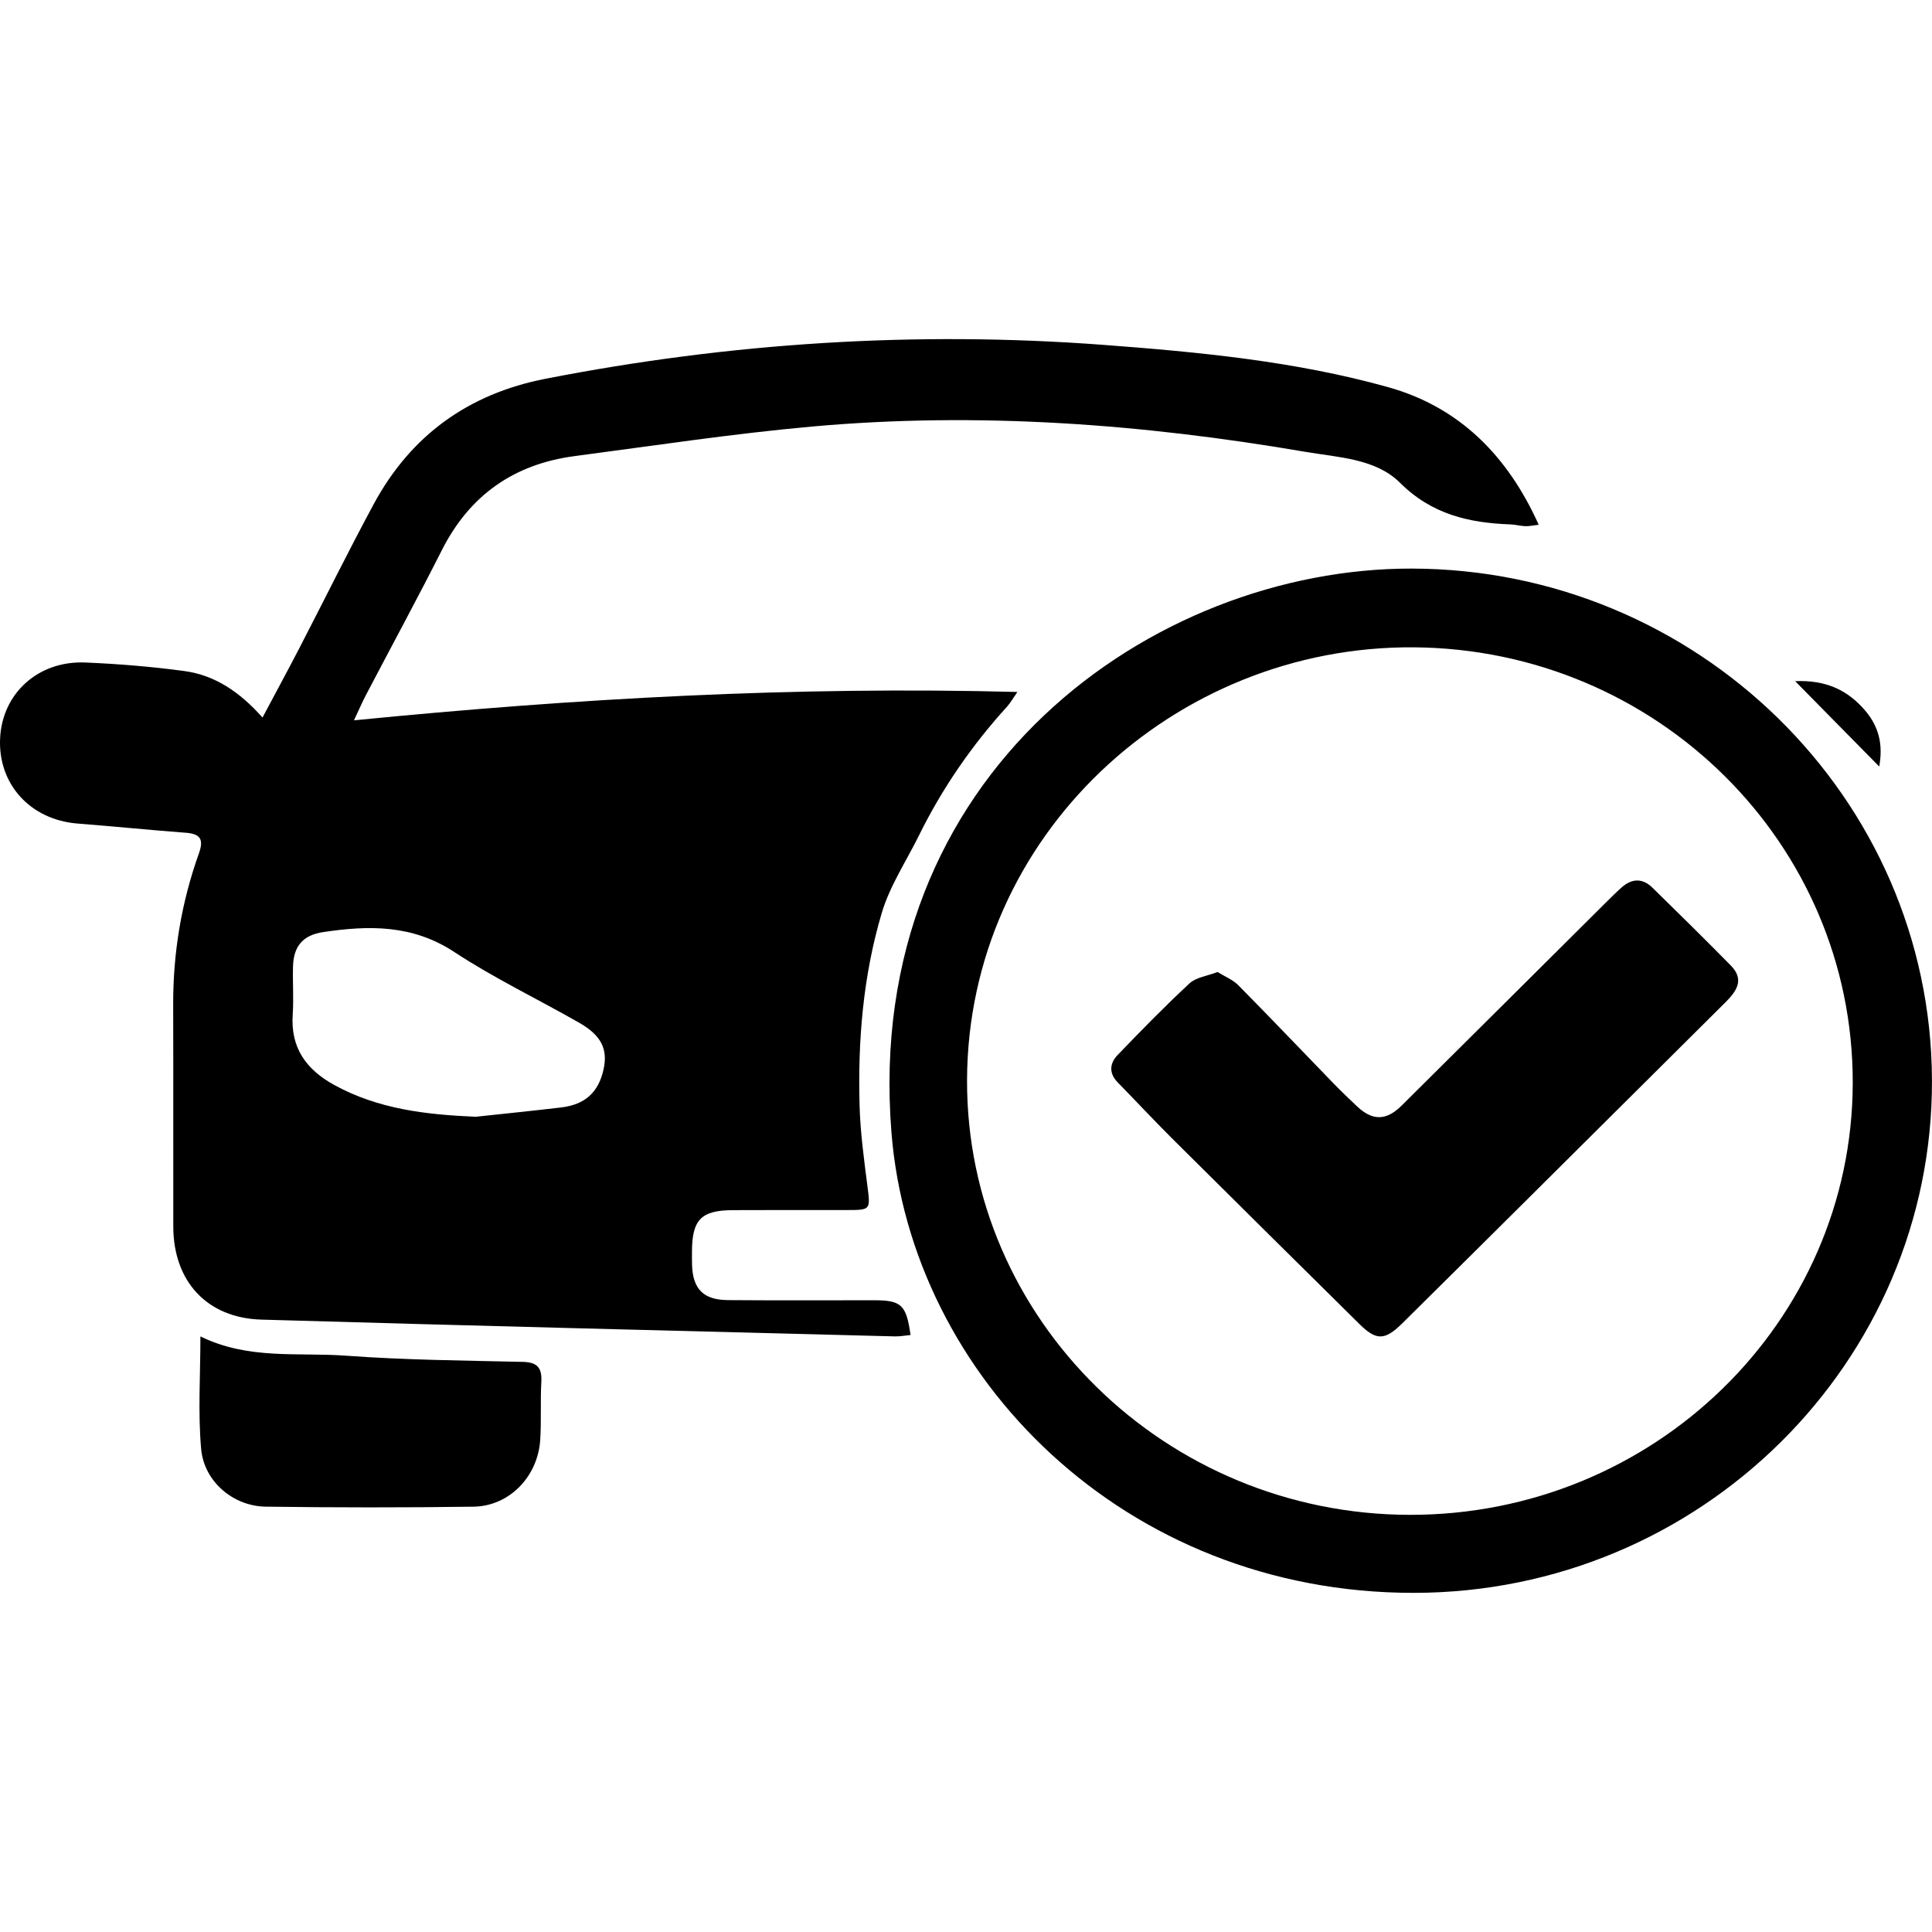
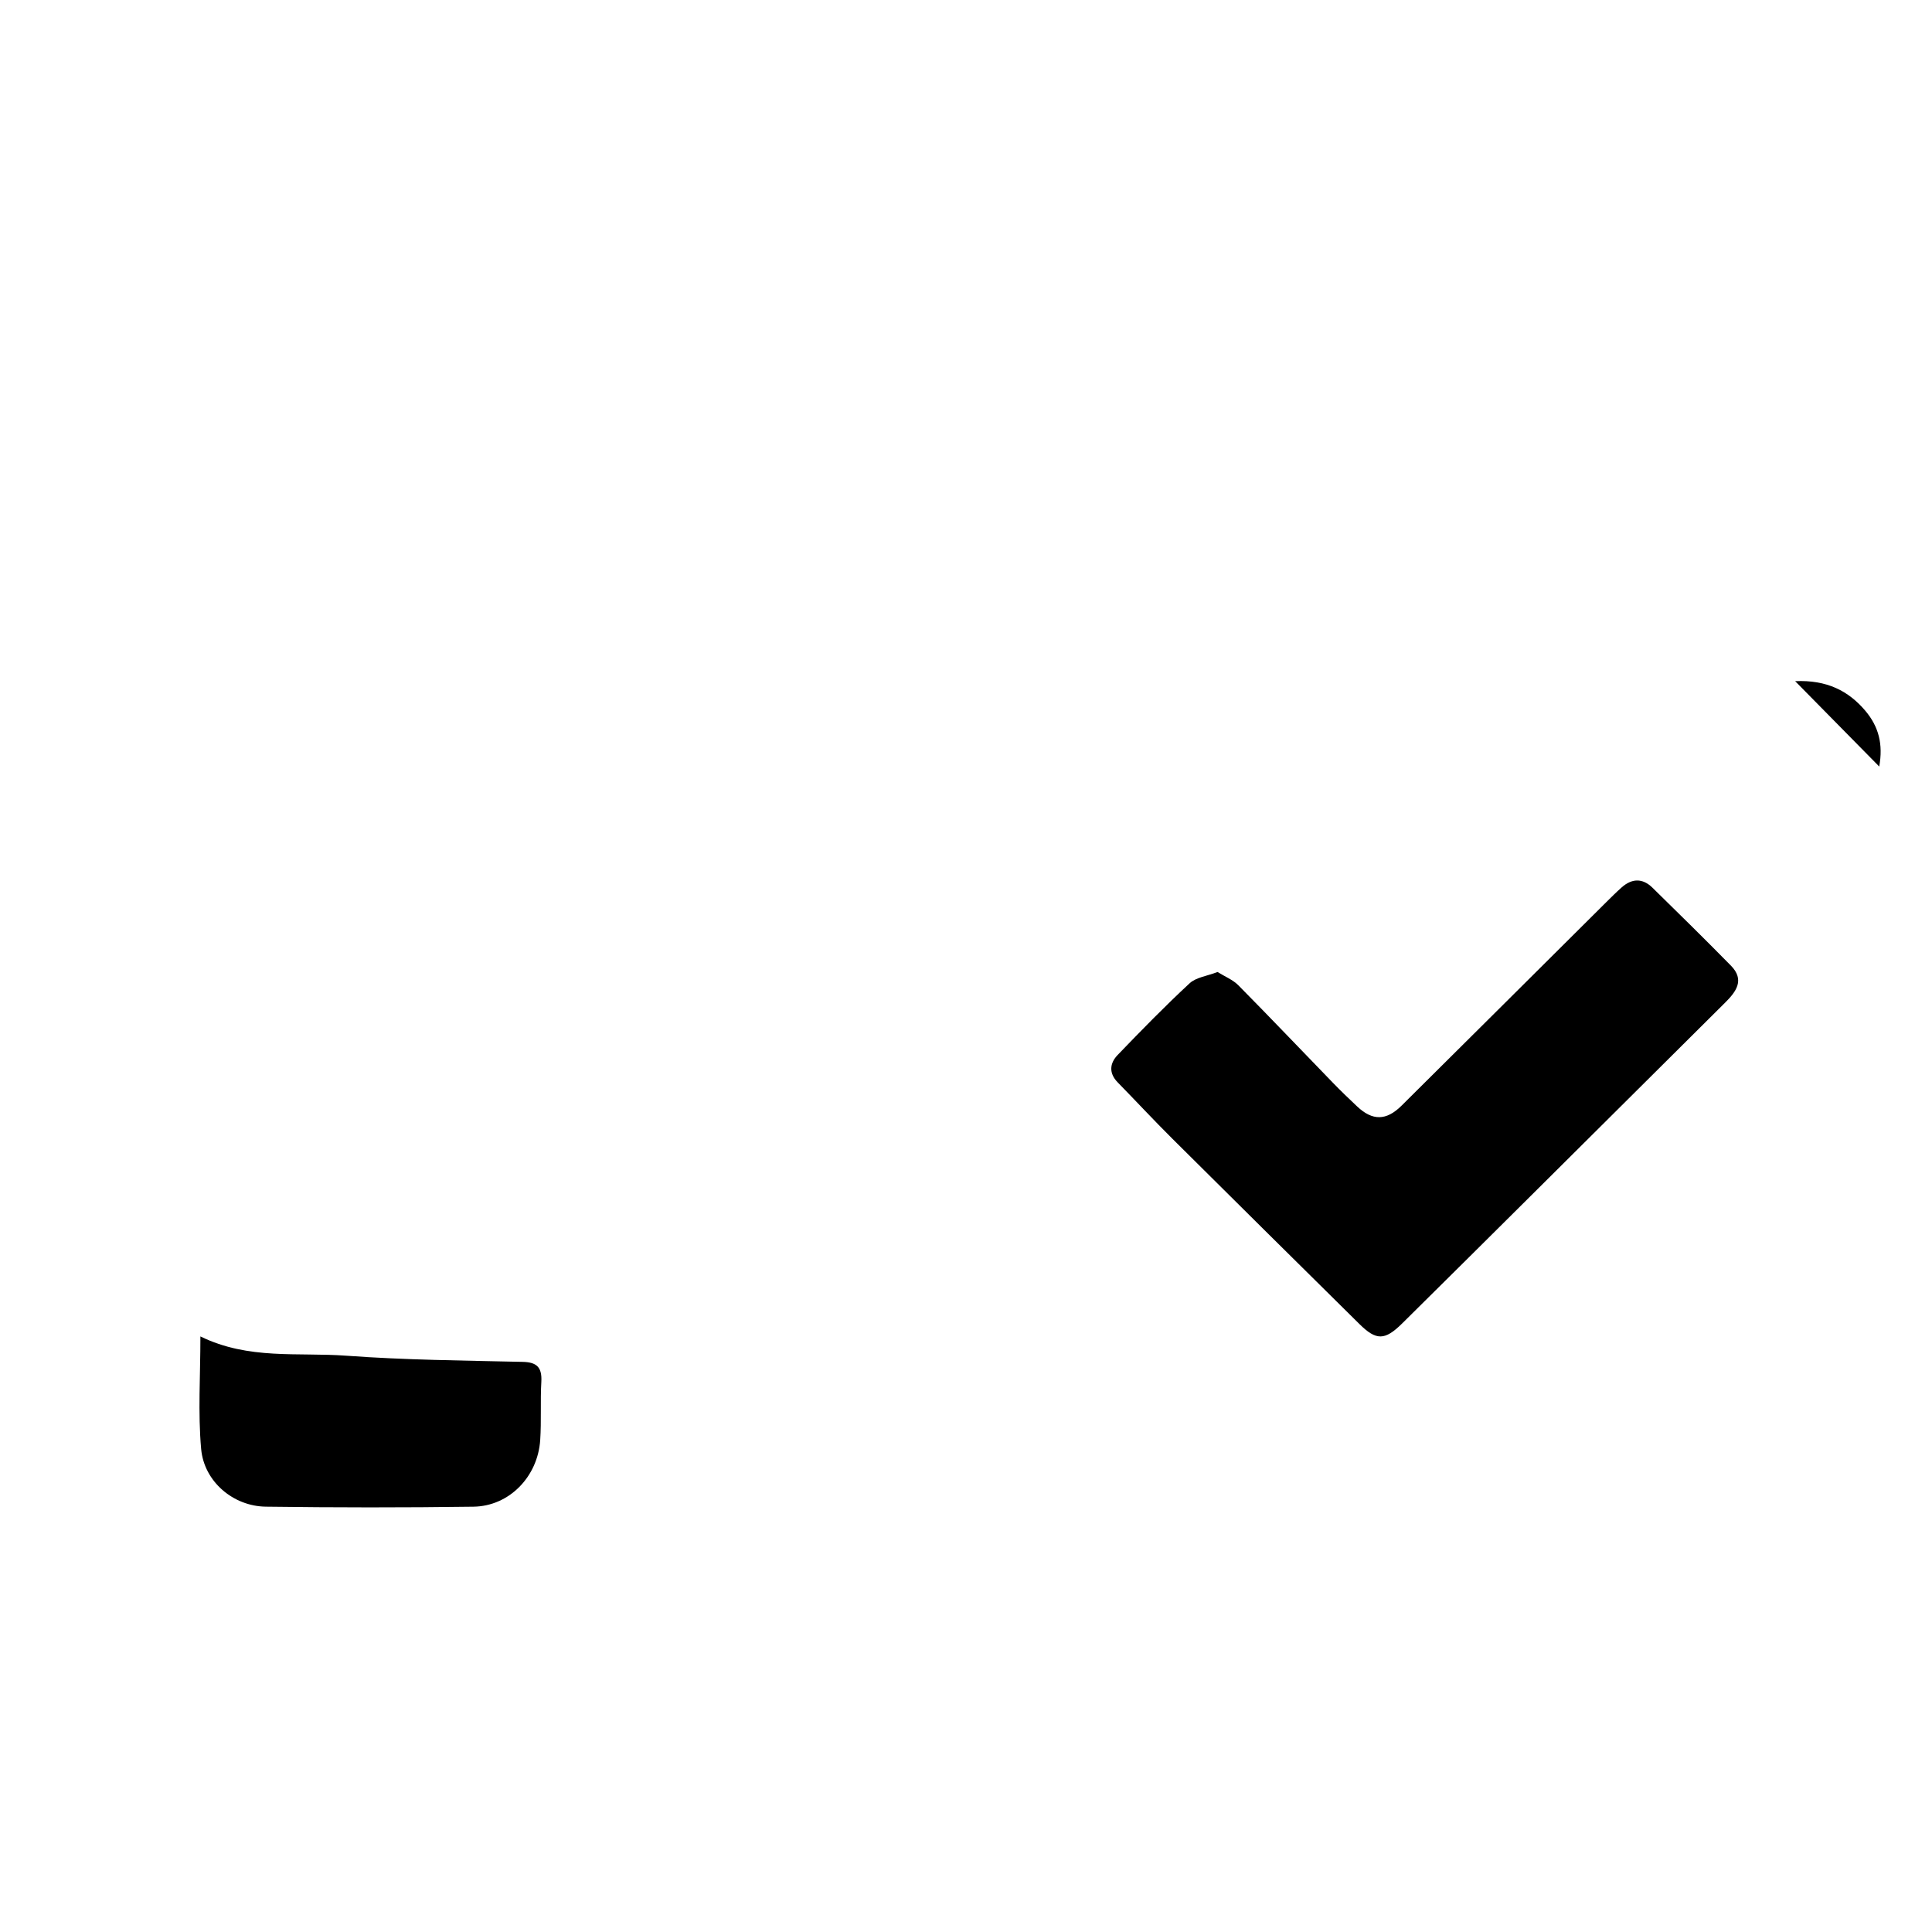
<svg xmlns="http://www.w3.org/2000/svg" version="1.1" width="512" height="512" viewBox="0 0 512 512">
  <title>car-checkmark</title>
-   <path d="M126.079 295.954c7.54-0.816 15.088-1.57 22.619-2.467 6.356-0.755 9.892-4 11.241-10.045 1.198-5.371-0.556-9.044-6.475-12.421-11.018-6.288-22.535-11.8-33.105-18.75-11.058-7.268-22.656-7.072-34.76-5.247-5.294 0.8-7.79 3.704-7.945 9.036-0.126 4.267 0.204 8.558-0.084 12.809-0.598 8.825 3.591 14.604 11.066 18.698 11.684 6.394 24.372 7.834 37.443 8.388zM69.567 190.154c3.49-6.563 6.681-12.434 9.754-18.366 6.585-12.716 12.91-25.571 19.707-38.172 9.824-18.21 25.085-29.247 45.55-33.242 48.861-9.535 98.118-12.712 147.773-8.984 25.429 1.908 50.886 4.334 75.496 11.205 18.882 5.272 31.709 18.178 39.925 36.471-1.476 0.17-2.514 0.413-3.541 0.377-1.318-0.046-2.623-0.423-3.941-0.472-11.010-0.403-20.844-2.637-29.291-11.049-6.435-6.406-16.322-6.685-25.103-8.189-43.255-7.41-86.785-10.63-130.582-6.703-21.073 1.891-42.030 5.081-63.019 7.841-16.099 2.118-27.84 10.371-35.197 24.924-6.534 12.923-13.447 25.66-20.168 38.493-0.885 1.685-1.632 3.44-3.123 6.606 58.959-5.82 116.798-9.061 175.814-7.517-1.214 1.738-1.868 2.929-2.759 3.907-9.382 10.312-17.193 21.679-23.351 34.166-3.352 6.798-7.697 13.307-9.828 20.466-4.948 16.633-6.378 33.876-5.882 51.194 0.201 7.045 1.167 14.083 2.061 21.090 0.819 6.414 0.928 6.468-5.374 6.476-10.102 0.012-20.204-0.032-30.304 0.026-8.399 0.048-10.786 2.538-10.803 11.045-0.002 1.151-0.016 2.305 0.019 3.455 0.201 6.411 3.001 9.293 9.53 9.344 12.917 0.101 25.833 0.034 38.749 0.039 7.186 0.002 8.505 1.199 9.627 9.209-1.411 0.13-2.804 0.403-4.19 0.365-55.944-1.442-111.891-2.813-167.831-4.445-14.447-0.423-23.326-10.154-23.358-24.625-0.042-19.587 0.036-39.175-0.030-58.762-0.046-13.791 2.184-27.192 6.819-40.167 1.298-3.637 0.479-5.172-3.428-5.466-9.574-0.723-19.127-1.697-28.701-2.441-12.527-0.974-21.174-10.445-20.554-22.665 0.6-11.869 10.106-20.535 22.567-20.016 8.756 0.365 17.529 1.087 26.213 2.254 8.148 1.095 14.734 5.557 20.753 12.325z" />
-   <path d="M373.582 401.448c64.667 0.113 117.264-51.129 117.413-114.393 0.151-63.59-51.954-115.015-116.292-115.507-63.647-0.487-118.212 49.993-118.425 114.662-0.209 63.371 52.591 115.124 117.304 115.238zM511.99 286.194c0.287 74.69-61.293 135.888-137.321 135.931-76.695 0.045-133.245-57.286-138.422-121.952-7.637-95.409 69.482-149.572 137.783-149.493 75.632 0.090 137.669 60.634 137.96 135.513z" />
  <path d="M53.107 354.164c12.763 6.265 25.888 4.174 38.596 5.109 15.564 1.146 31.201 1.281 46.812 1.637 3.757 0.086 5.161 1.435 4.942 5.304-0.292 5.123 0.041 10.284-0.296 15.401-0.64 9.733-8.214 17.541-17.68 17.673-18.349 0.252-36.706 0.24-55.054-0.006-8.599-0.115-16.344-6.621-17.121-15.289-0.862-9.611-0.197-19.368-0.197-29.829z" />
  <path d="M475.735 180.517c8.413-0.379 14.142 2.583 18.601 7.852 3.535 4.177 4.745 8.857 3.68 14.769-7.646-7.762-14.589-14.811-22.281-22.621z" />
-   <path d="M322.663 257.588c1.944 1.215 4.056 2.050 5.515 3.524 8.435 8.529 16.701 17.223 25.055 25.832 2.087 2.15 4.248 4.231 6.433 6.285 4.058 3.815 7.701 3.805 11.74-0.197 18.083-17.933 36.122-35.909 54.182-53.865 1.363-1.356 2.728-2.713 4.162-3.989 2.704-2.41 5.538-2.5 8.145 0.048 6.985 6.834 13.95 13.69 20.8 20.659 3.74 3.801 1.425 6.902-1.539 9.843-16.599 16.481-33.172 32.99-49.764 49.478-11.933 11.856-23.86 23.721-35.829 35.543-4.589 4.531-6.849 4.536-11.309 0.127-16.531-16.344-33.062-32.686-49.541-49.082-4.926-4.901-9.663-9.993-14.519-14.964-2.387-2.444-2.114-5.058-0.014-7.243 6.22-6.468 12.496-12.899 19.074-19 1.711-1.587 4.604-1.916 7.409-2.997z" />
+   <path d="M322.663 257.588c1.944 1.215 4.056 2.050 5.515 3.524 8.435 8.529 16.701 17.223 25.055 25.832 2.087 2.15 4.248 4.231 6.433 6.285 4.058 3.815 7.701 3.805 11.74-0.197 18.083-17.933 36.122-35.909 54.182-53.865 1.363-1.356 2.728-2.713 4.162-3.989 2.704-2.41 5.538-2.5 8.145 0.048 6.985 6.834 13.95 13.69 20.8 20.659 3.74 3.801 1.425 6.902-1.539 9.843-16.599 16.481-33.172 32.99-49.764 49.478-11.933 11.856-23.86 23.721-35.829 35.543-4.589 4.531-6.849 4.536-11.309 0.127-16.531-16.344-33.062-32.686-49.541-49.082-4.926-4.901-9.663-9.993-14.519-14.964-2.387-2.444-2.114-5.058-0.014-7.243 6.22-6.468 12.496-12.899 19.074-19 1.711-1.587 4.604-1.916 7.409-2.997" />
</svg>